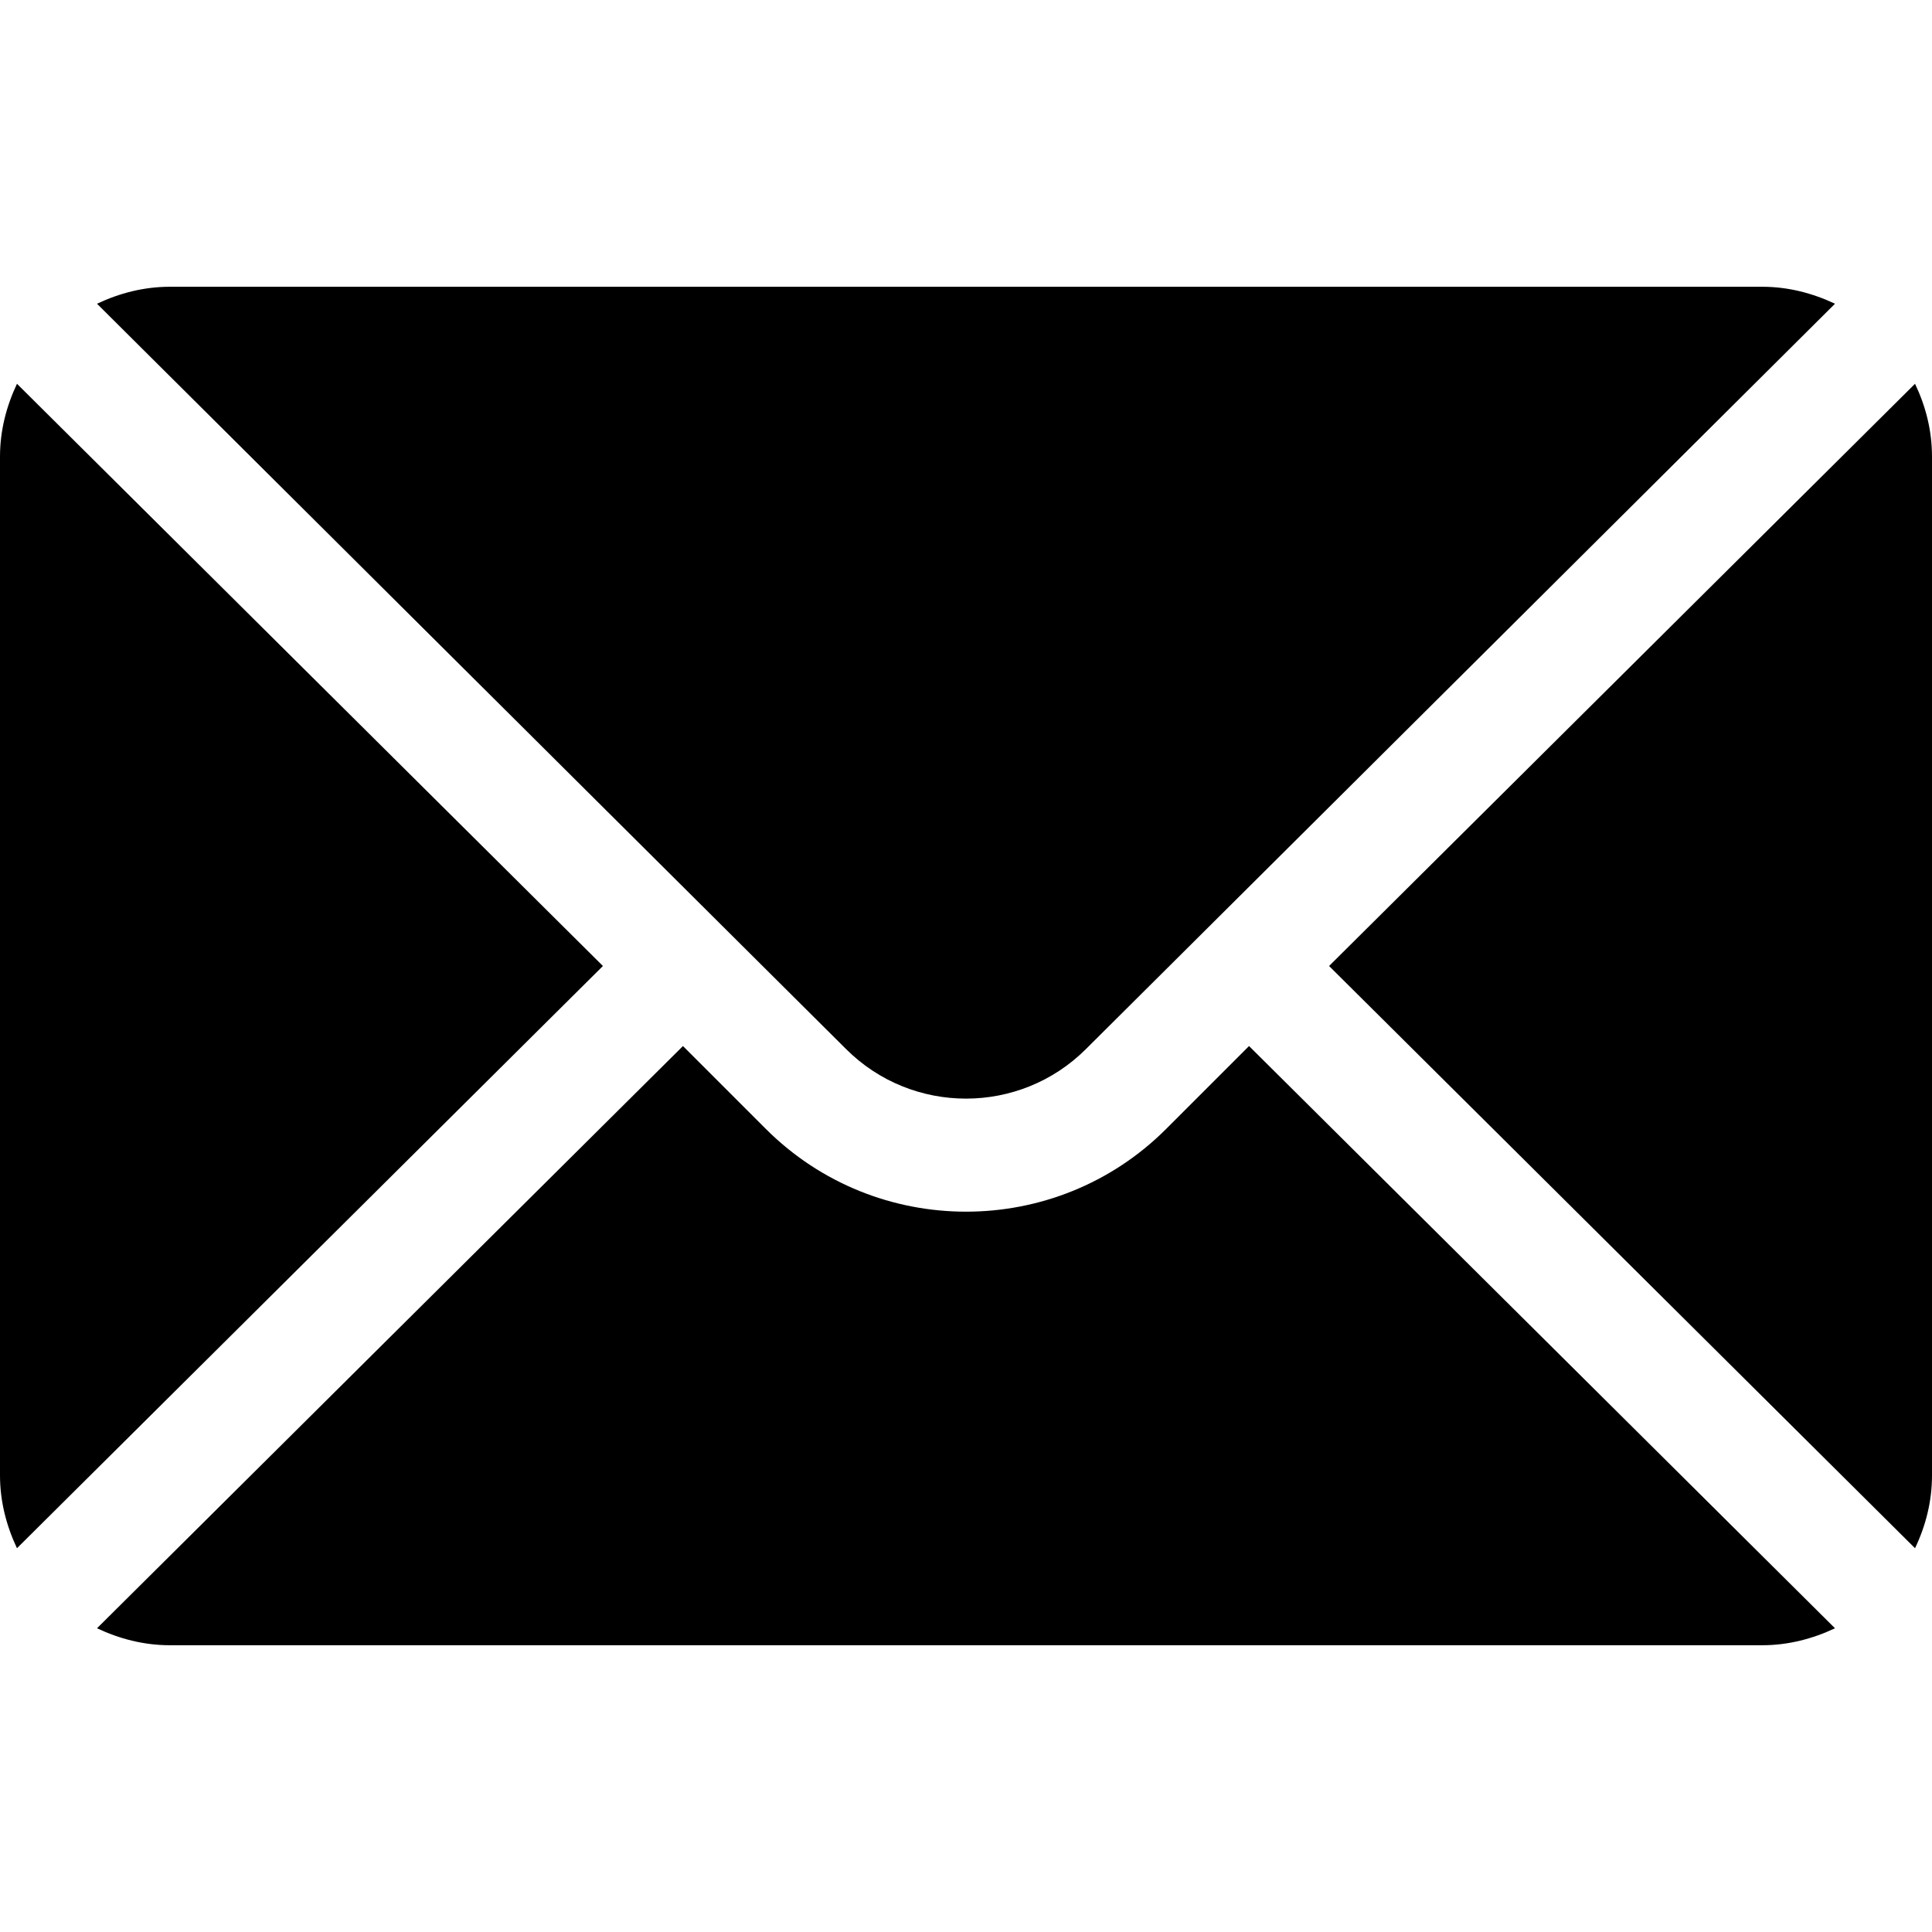
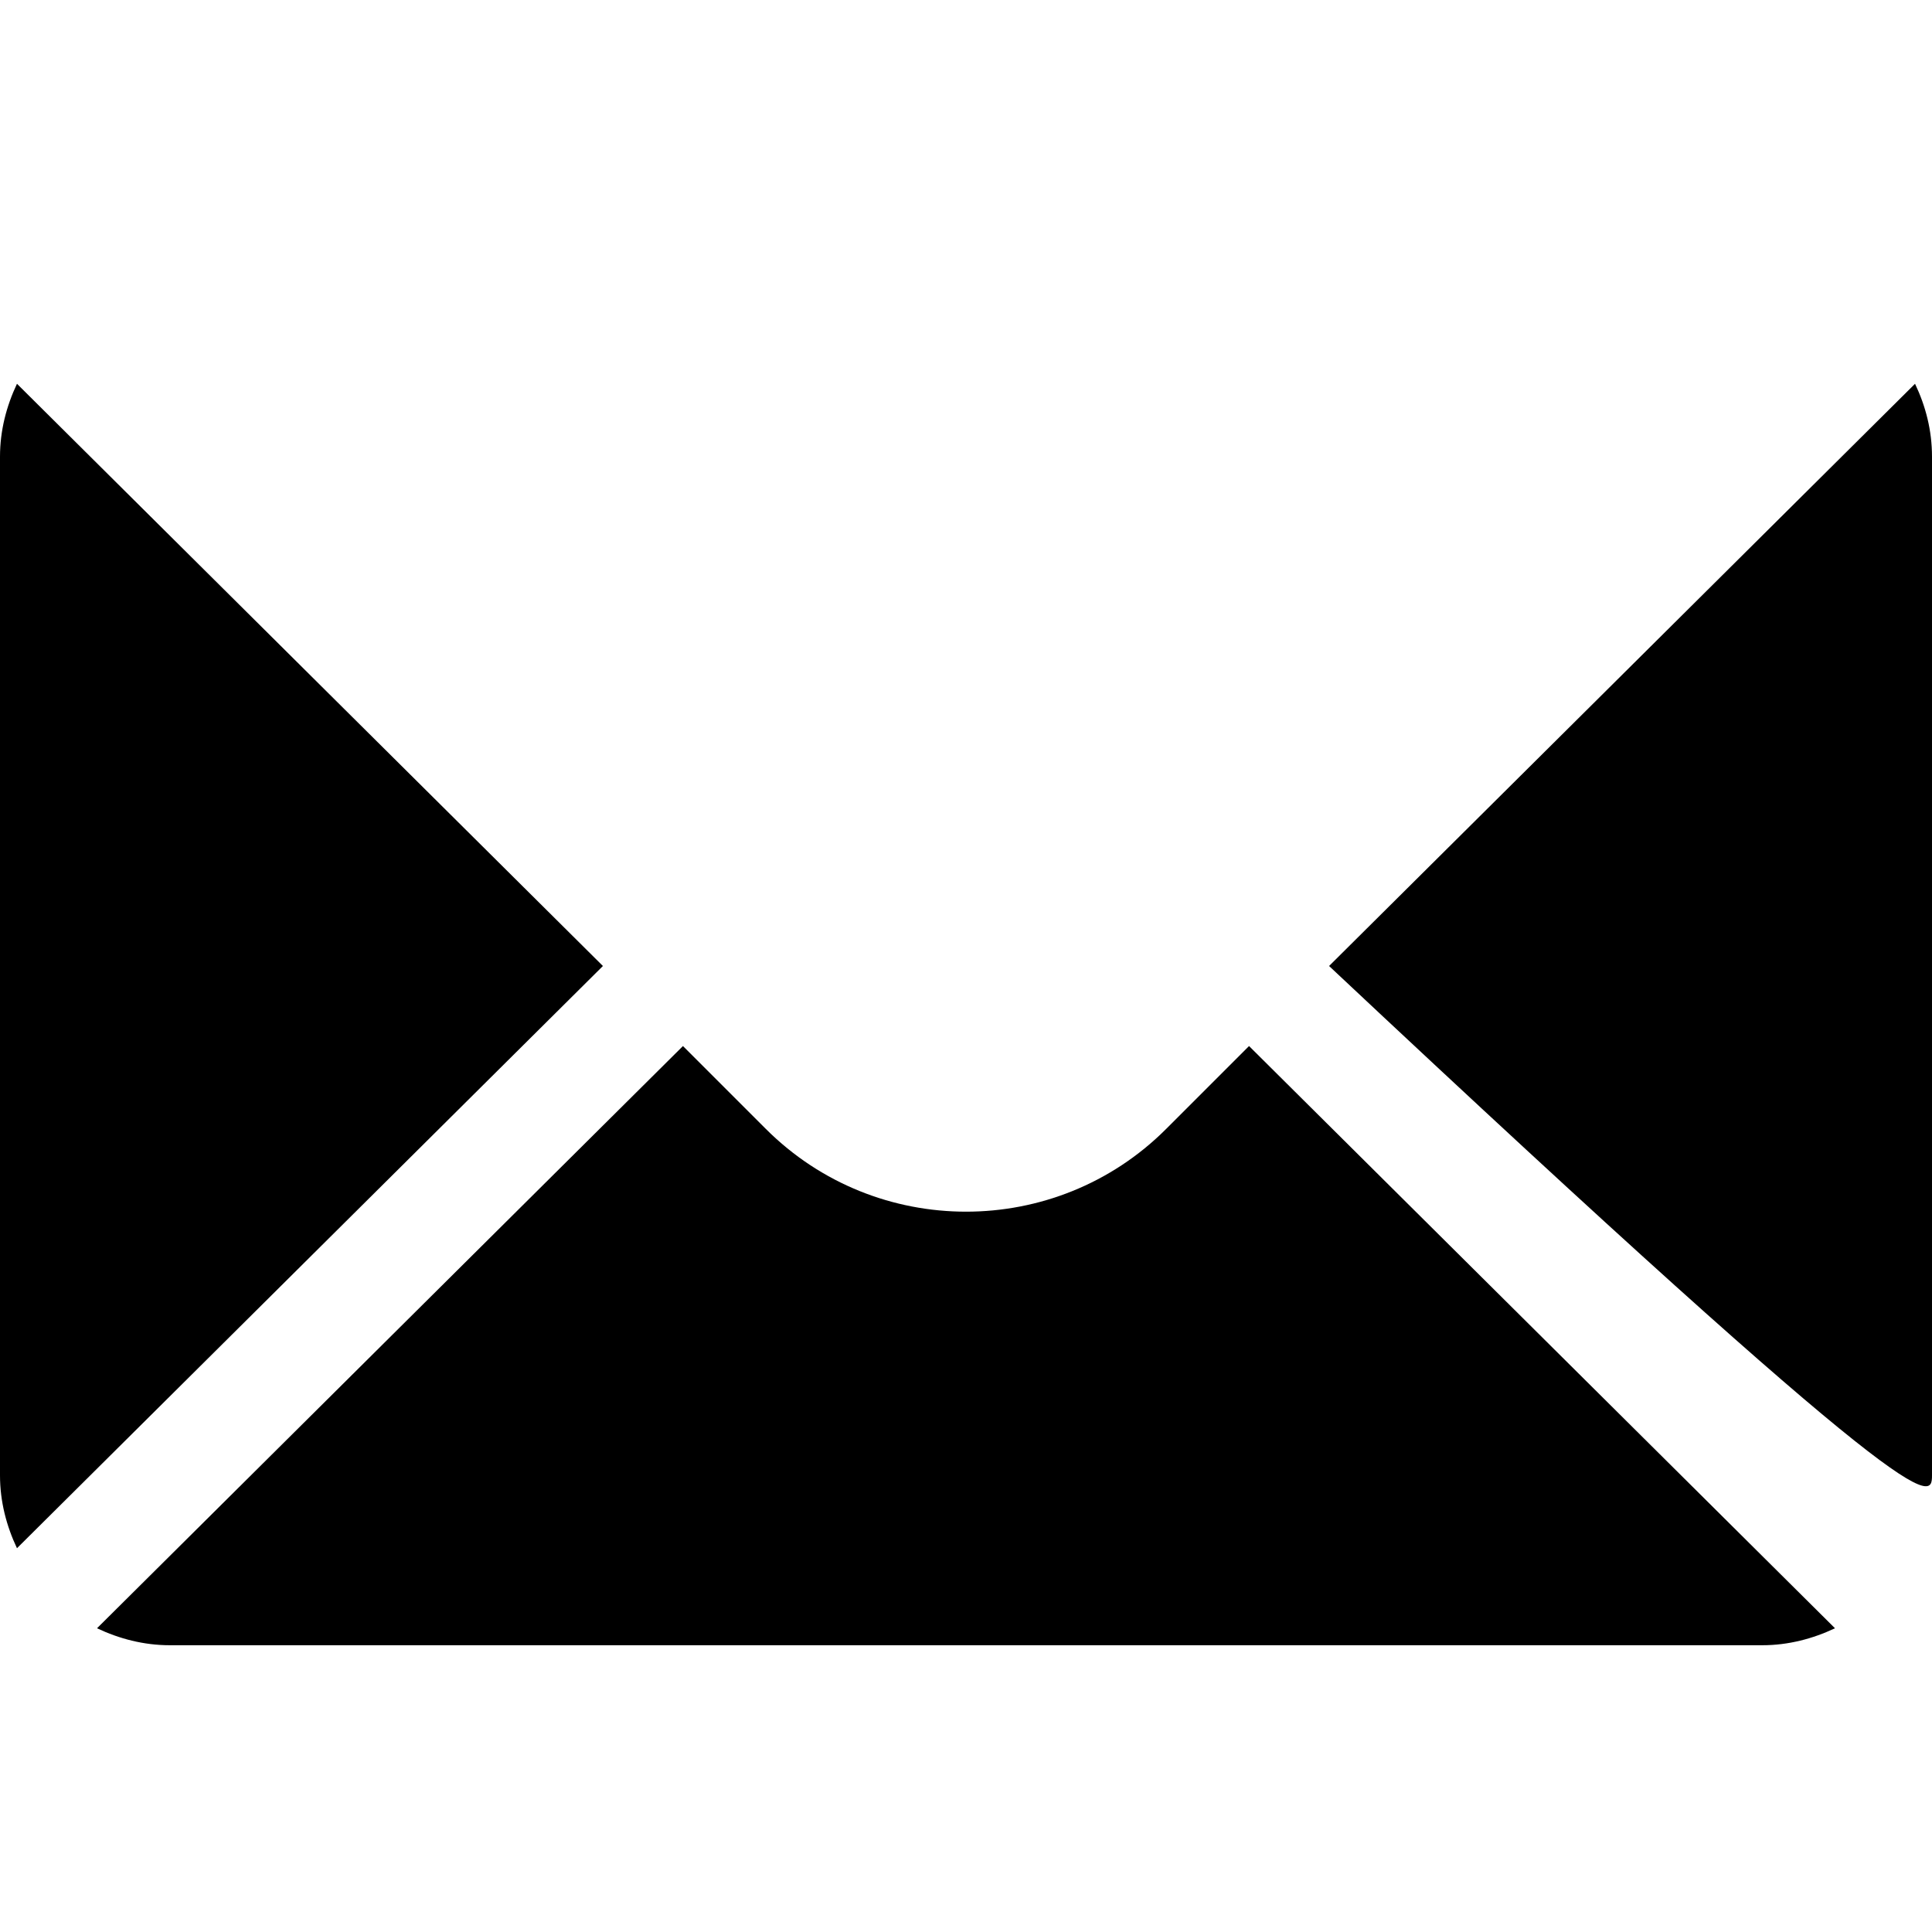
<svg xmlns="http://www.w3.org/2000/svg" width="14" height="14" viewBox="0 0 14 14" fill="none">
-   <path d="M13.877 2.781L9.631 7L13.877 11.219C13.954 11.058 14 10.881 14 10.691V3.309C14 3.119 13.954 2.942 13.877 2.781Z" fill="black" />
-   <path d="M12.77 2.078H1.231C1.041 2.078 0.864 2.125 0.703 2.201L6.13 7.601C6.61 8.081 7.39 8.081 7.87 7.601L13.297 2.201C13.136 2.125 12.959 2.078 12.77 2.078Z" fill="black" />
+   <path d="M13.877 2.781L9.631 7C13.954 11.058 14 10.881 14 10.691V3.309C14 3.119 13.954 2.942 13.877 2.781Z" fill="black" />
  <path d="M0.123 2.781C0.047 2.942 0 3.119 0 3.309V10.691C0 10.881 0.047 11.058 0.123 11.219L4.369 7L0.123 2.781Z" fill="black" />
  <path d="M9.051 7.58L8.45 8.181C7.651 8.98 6.35 8.98 5.55 8.181L4.949 7.58L0.703 11.799C0.864 11.875 1.041 11.922 1.231 11.922H12.77C12.959 11.922 13.136 11.875 13.297 11.799L9.051 7.58Z" fill="black" />
</svg>